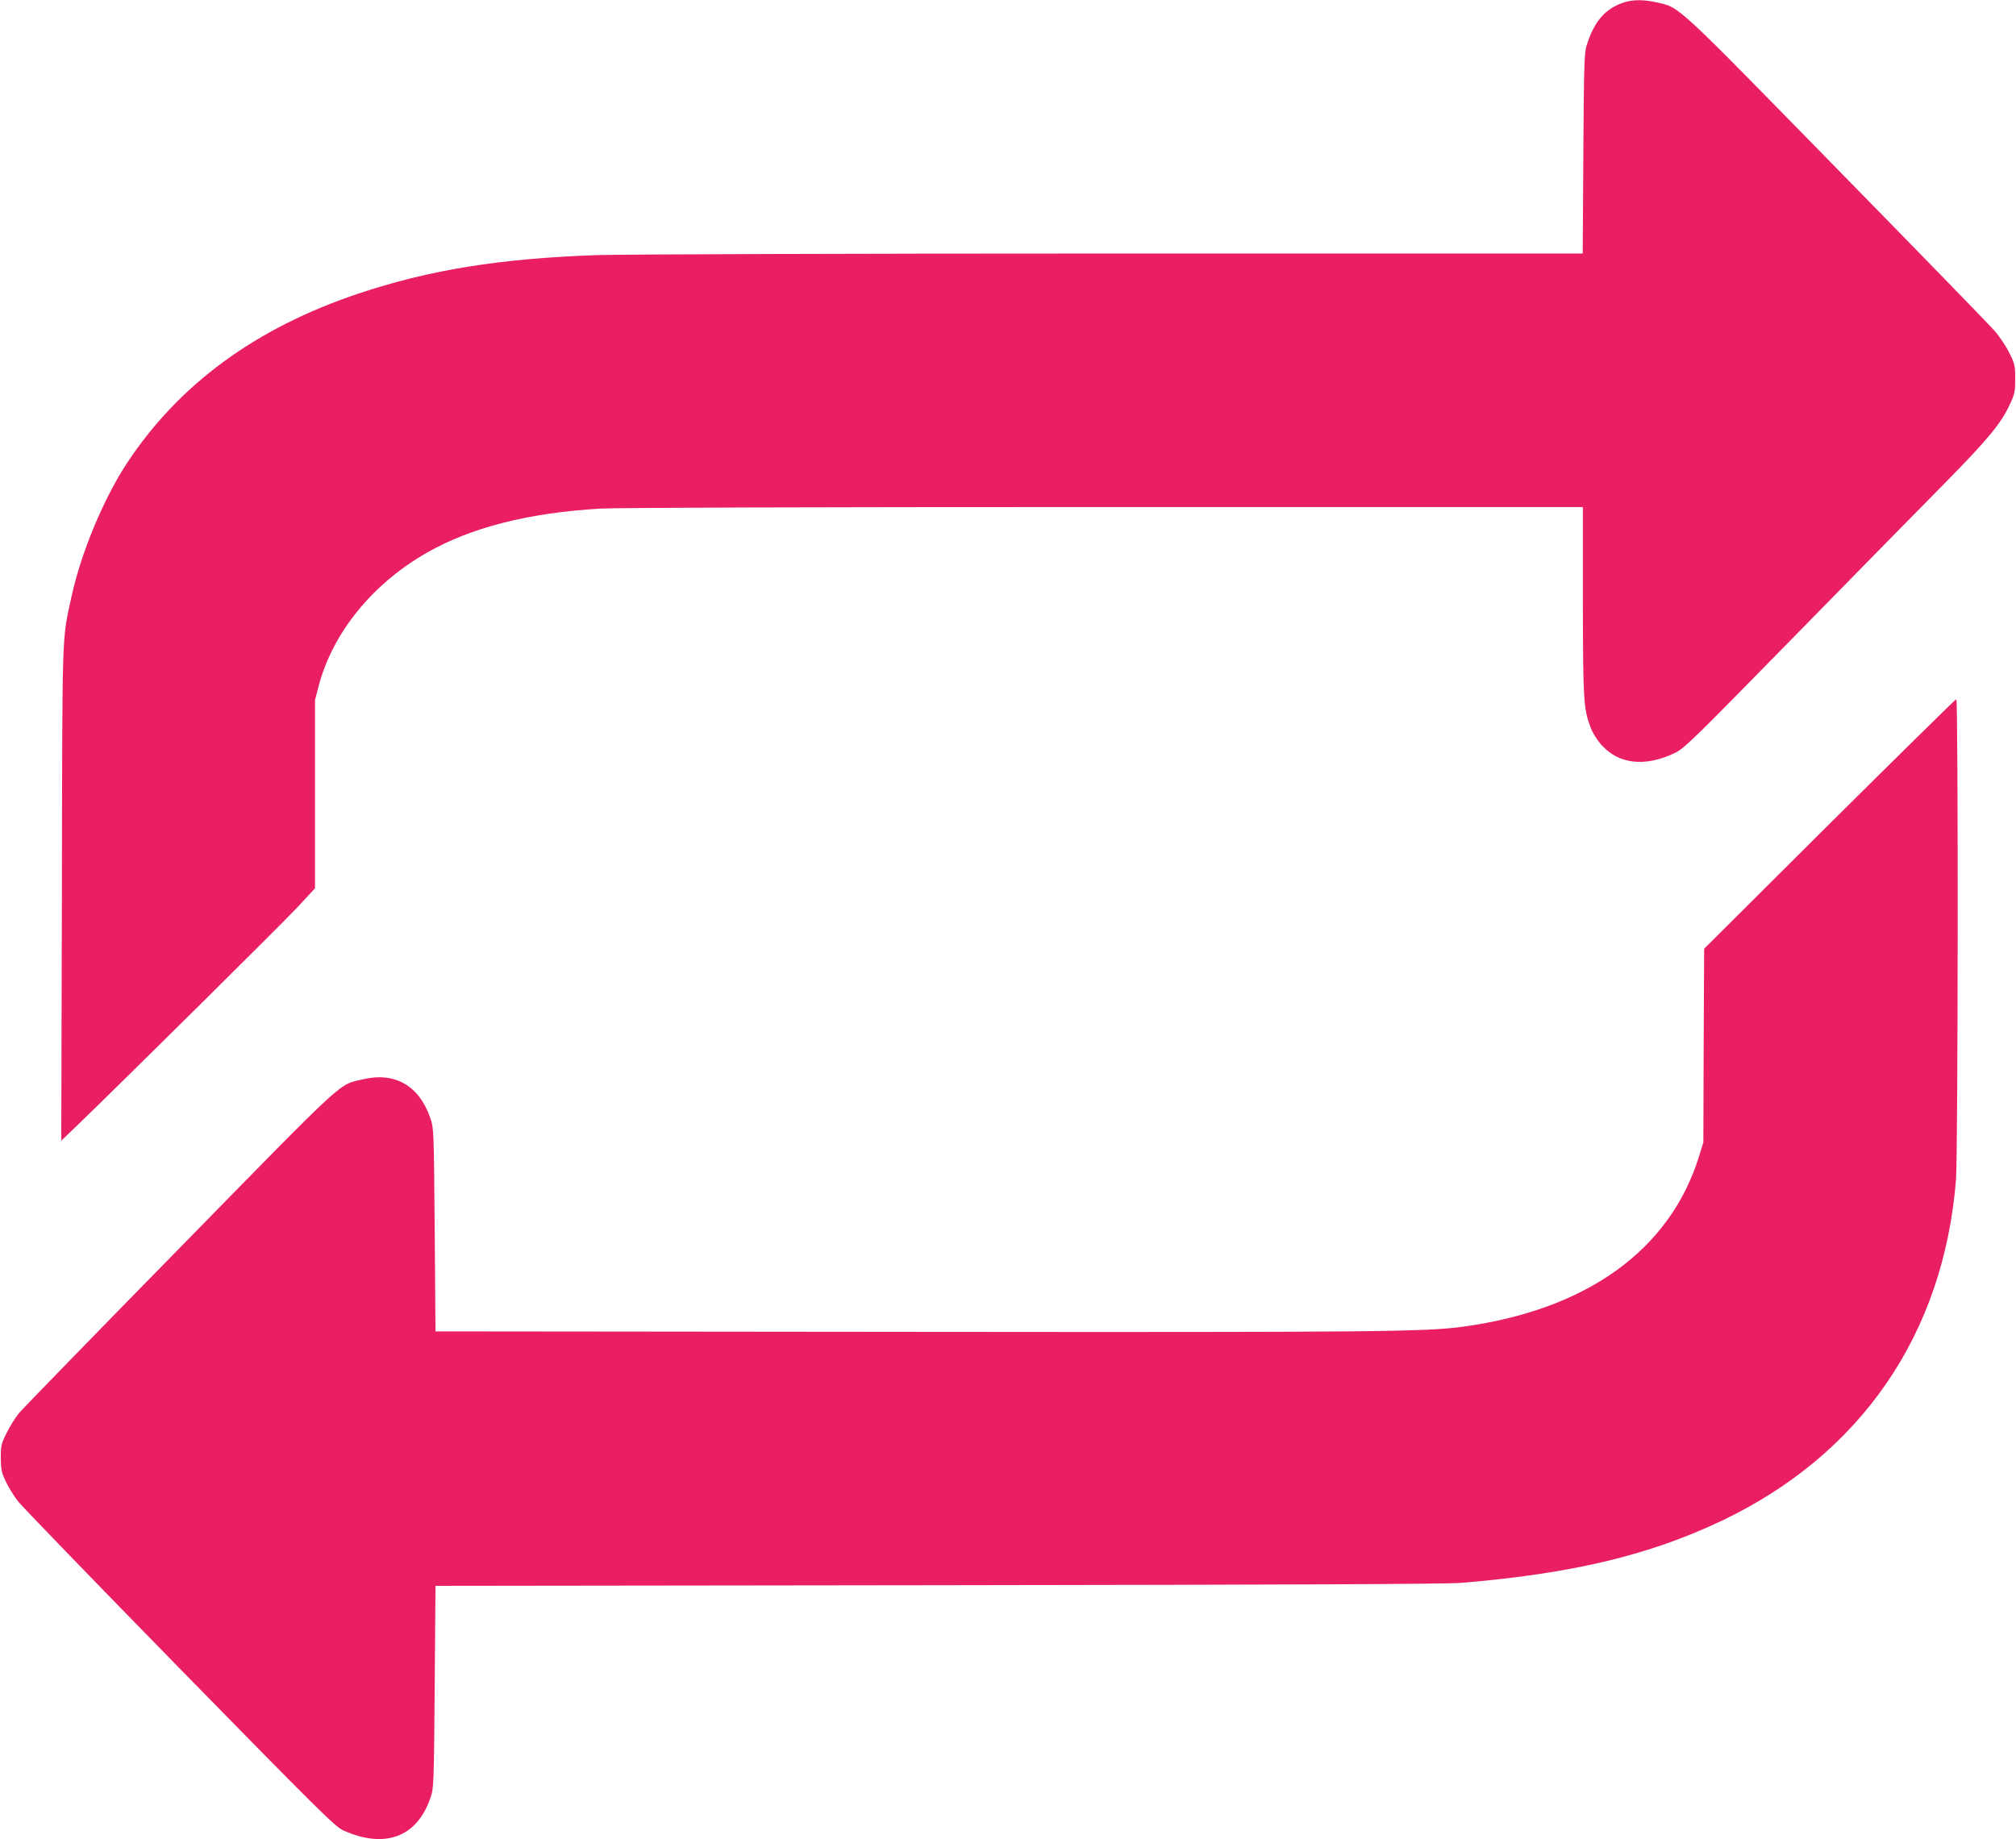
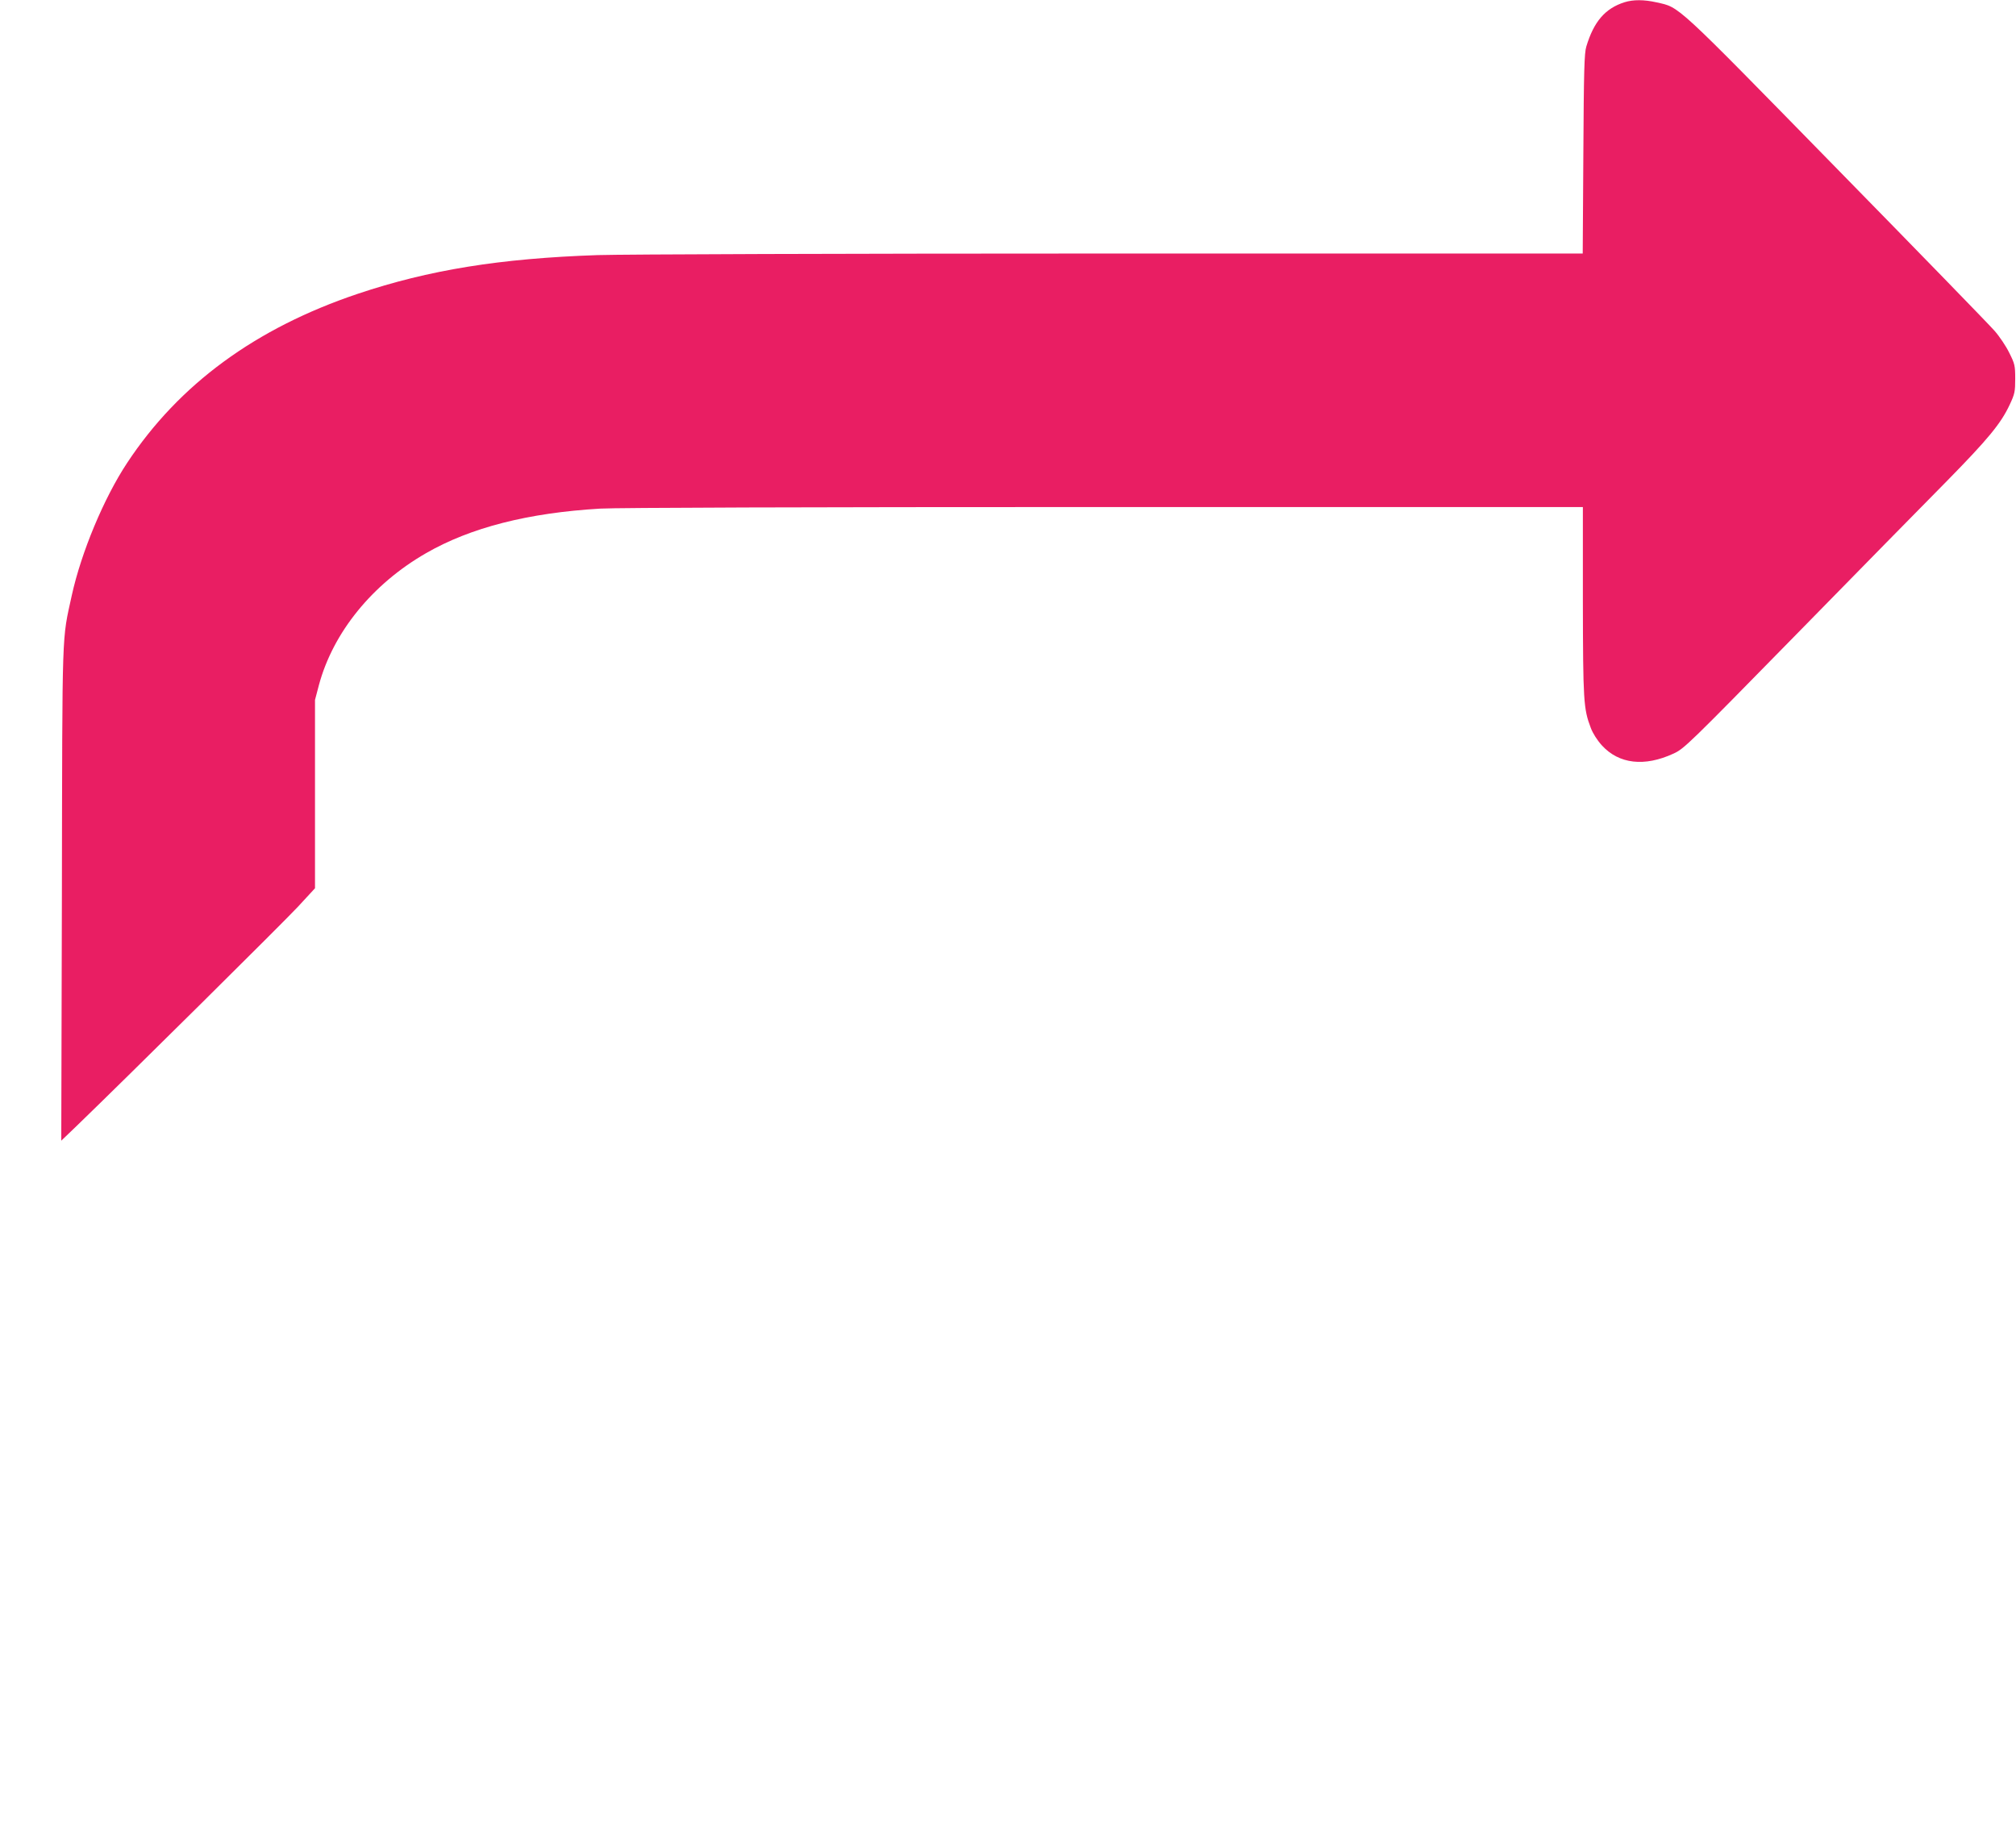
<svg xmlns="http://www.w3.org/2000/svg" version="1.0" width="1280pt" height="1168pt" viewBox="0 0 1280 1168" preserveAspectRatio="xMidYMid meet">
  <g transform="translate(0,1168) scale(0.1,-0.1)" fill="#e91e63" stroke="none">
    <path d="M10315 11666 c-123 -39 -195 -122 -243 -281 -13 -42 -16 -150 -19 -682 l-4 -633 -2982 0 c-1712 0 -3105 -5 -3272 -10 -620 -21 -1071 -94 -1524 -246 -648 -218 -1134 -574 -1464 -1074 -148 -224 -291 -568 -351 -840 -64 -295 -60 -172 -63 -1895 l-4 -1569 98 94 c319 308 1313 1293 1405 1392 l108 117 0 598 0 598 25 95 c90 334 339 641 680 837 283 163 648 256 1106 283 110 6 1290 10 3207 10 l3032 0 0 -597 c1 -635 4 -684 50 -805 13 -35 41 -79 71 -112 108 -118 270 -137 454 -52 68 31 95 58 780 757 390 398 820 837 956 974 261 266 343 365 399 485 32 68 35 83 35 165 0 84 -3 95 -38 165 -20 41 -62 104 -94 140 -31 36 -484 502 -1006 1035 -1035 1058 -990 1016 -1139 1050 -80 18 -148 18 -203 1z" />
-     <path d="M11616 6448 l-796 -793 -3 -615 -2 -615 -28 -90 c-184 -592 -710 -972 -1496 -1080 -244 -33 -531 -36 -3546 -33 l-2980 3 -5 645 c-5 626 -6 647 -27 707 -70 207 -224 297 -427 249 -161 -38 -86 31 -1163 -1069 -540 -551 -1000 -1024 -1023 -1052 -22 -27 -58 -84 -78 -125 -34 -68 -37 -81 -37 -160 1 -75 5 -93 33 -151 17 -36 52 -92 77 -124 25 -32 487 -510 1026 -1061 882 -901 987 -1005 1038 -1028 265 -119 469 -43 554 207 21 60 22 81 27 704 l5 642 3190 4 c2260 3 3229 7 3325 15 703 59 1189 175 1649 393 886 421 1412 1186 1490 2168 13 164 15 3051 2 3051 -4 0 -367 -357 -805 -792z" />
  </g>
</svg>